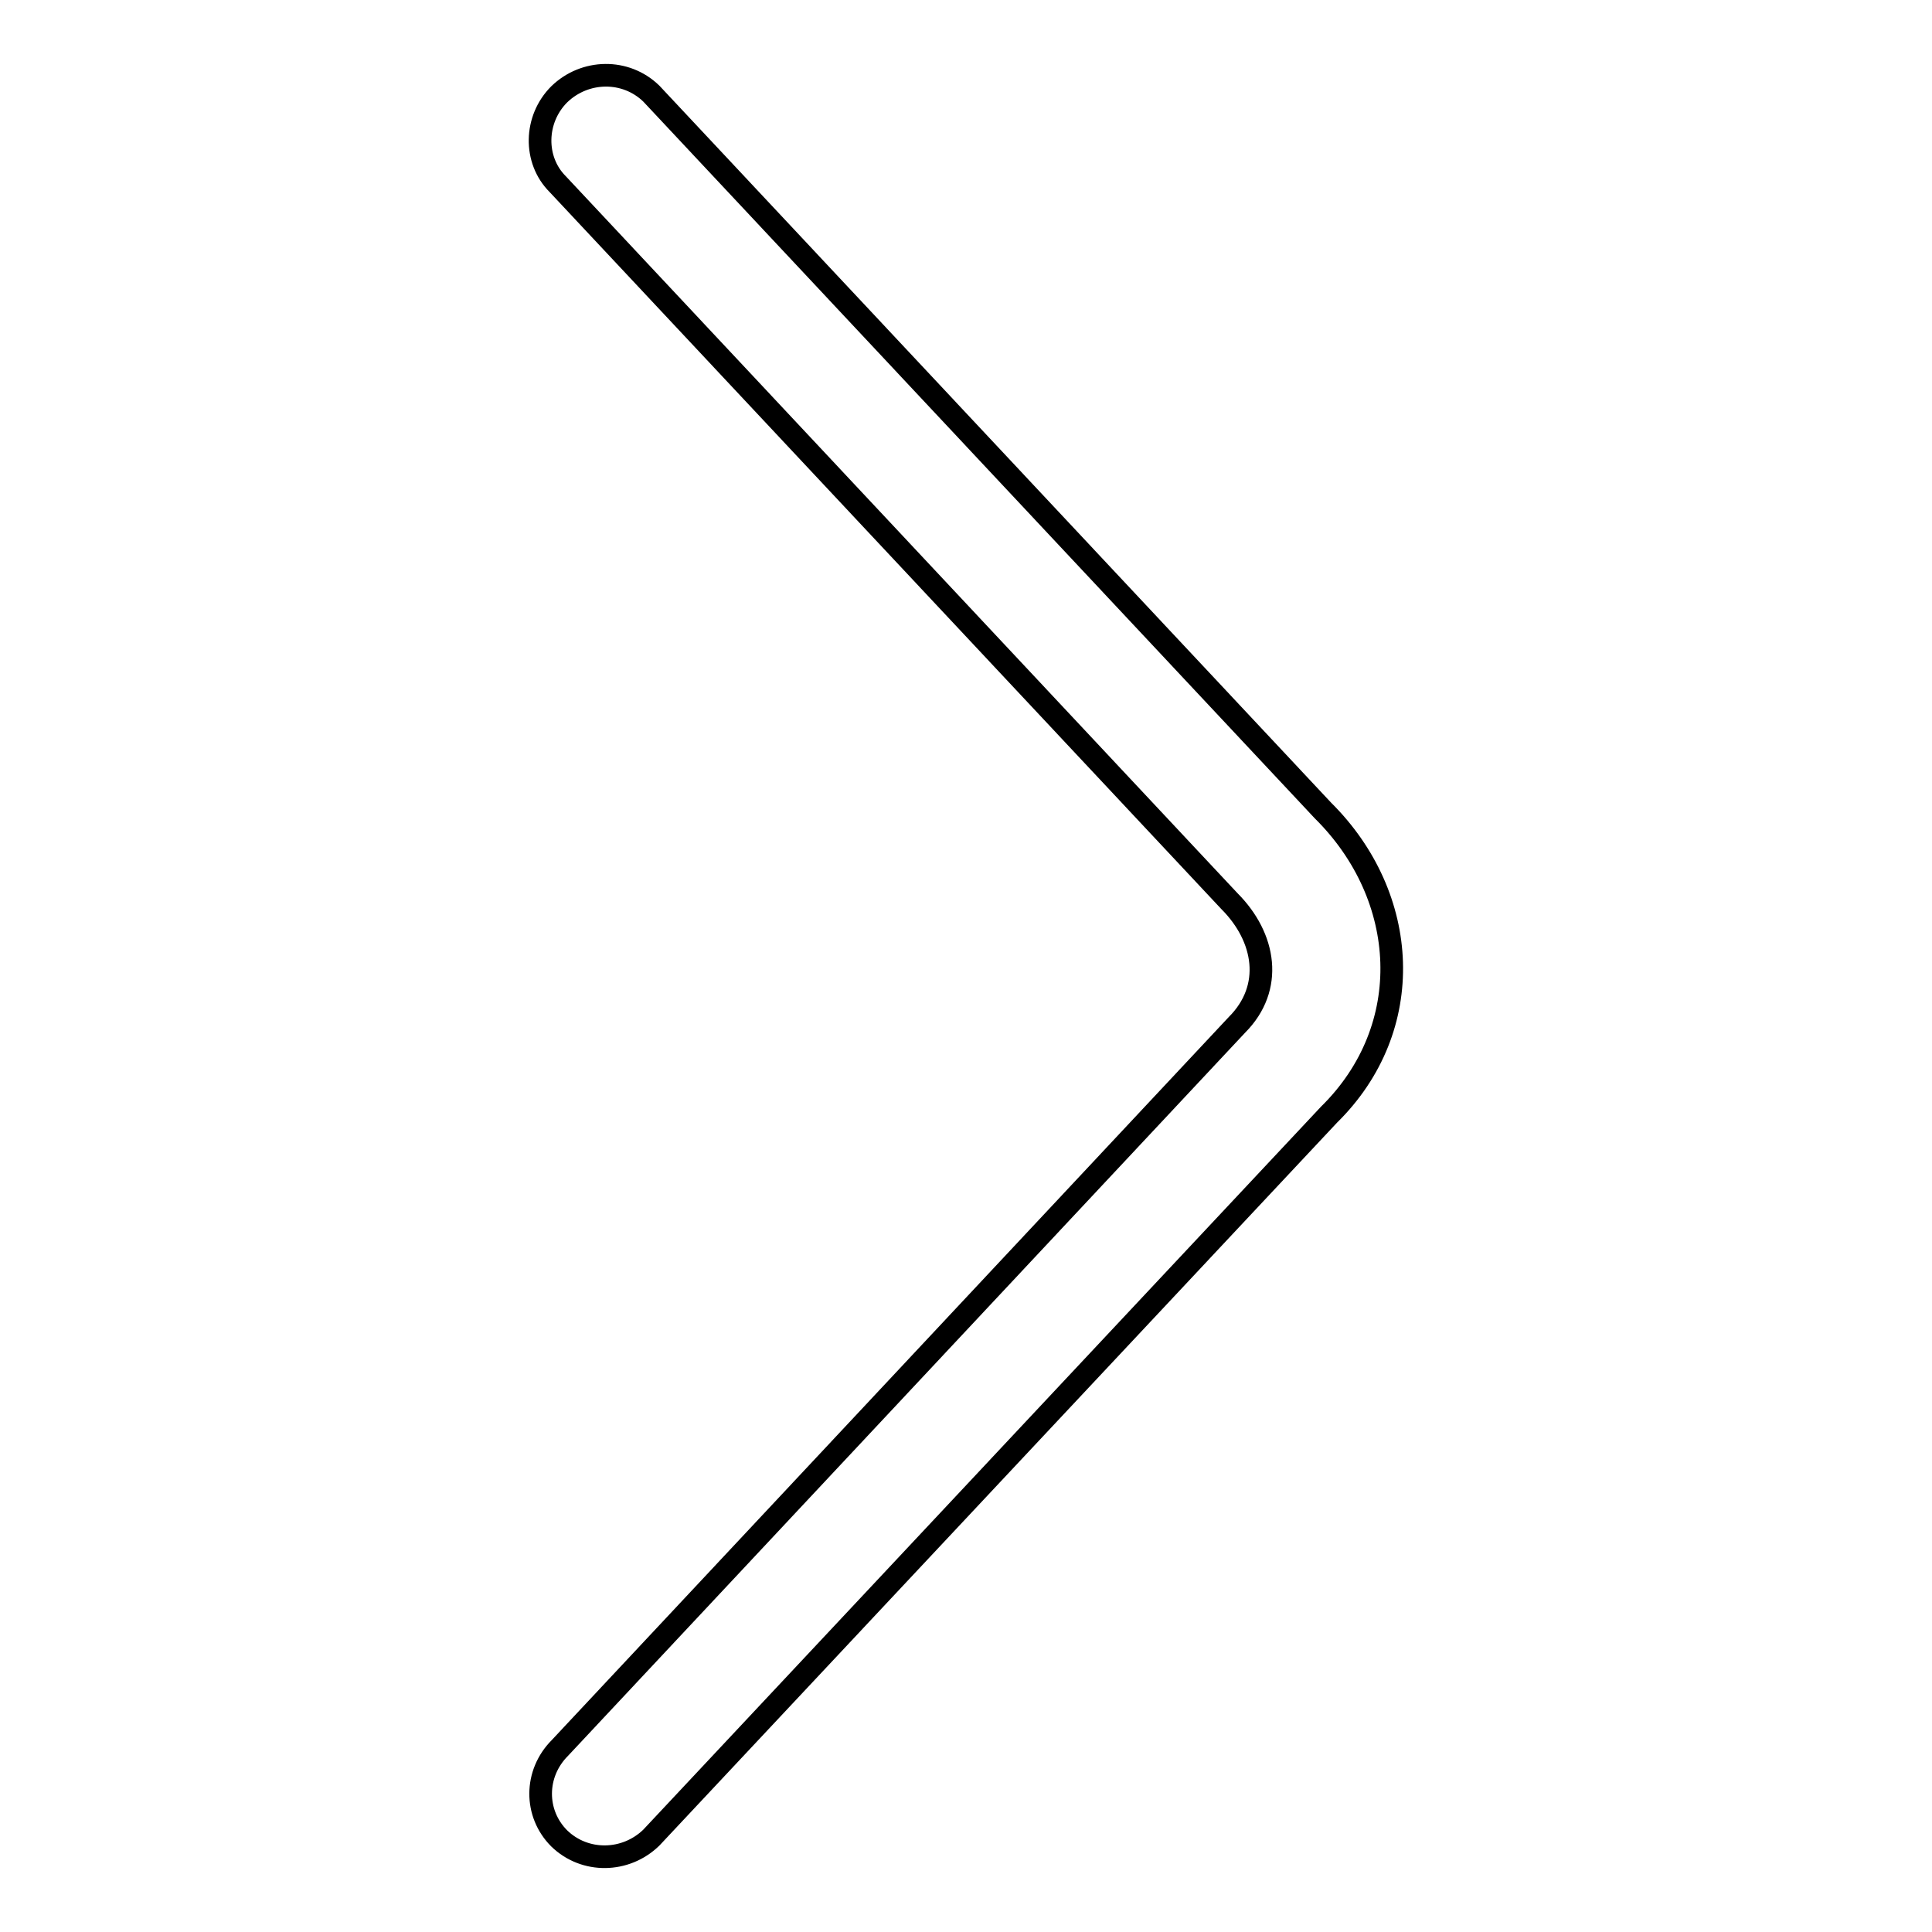
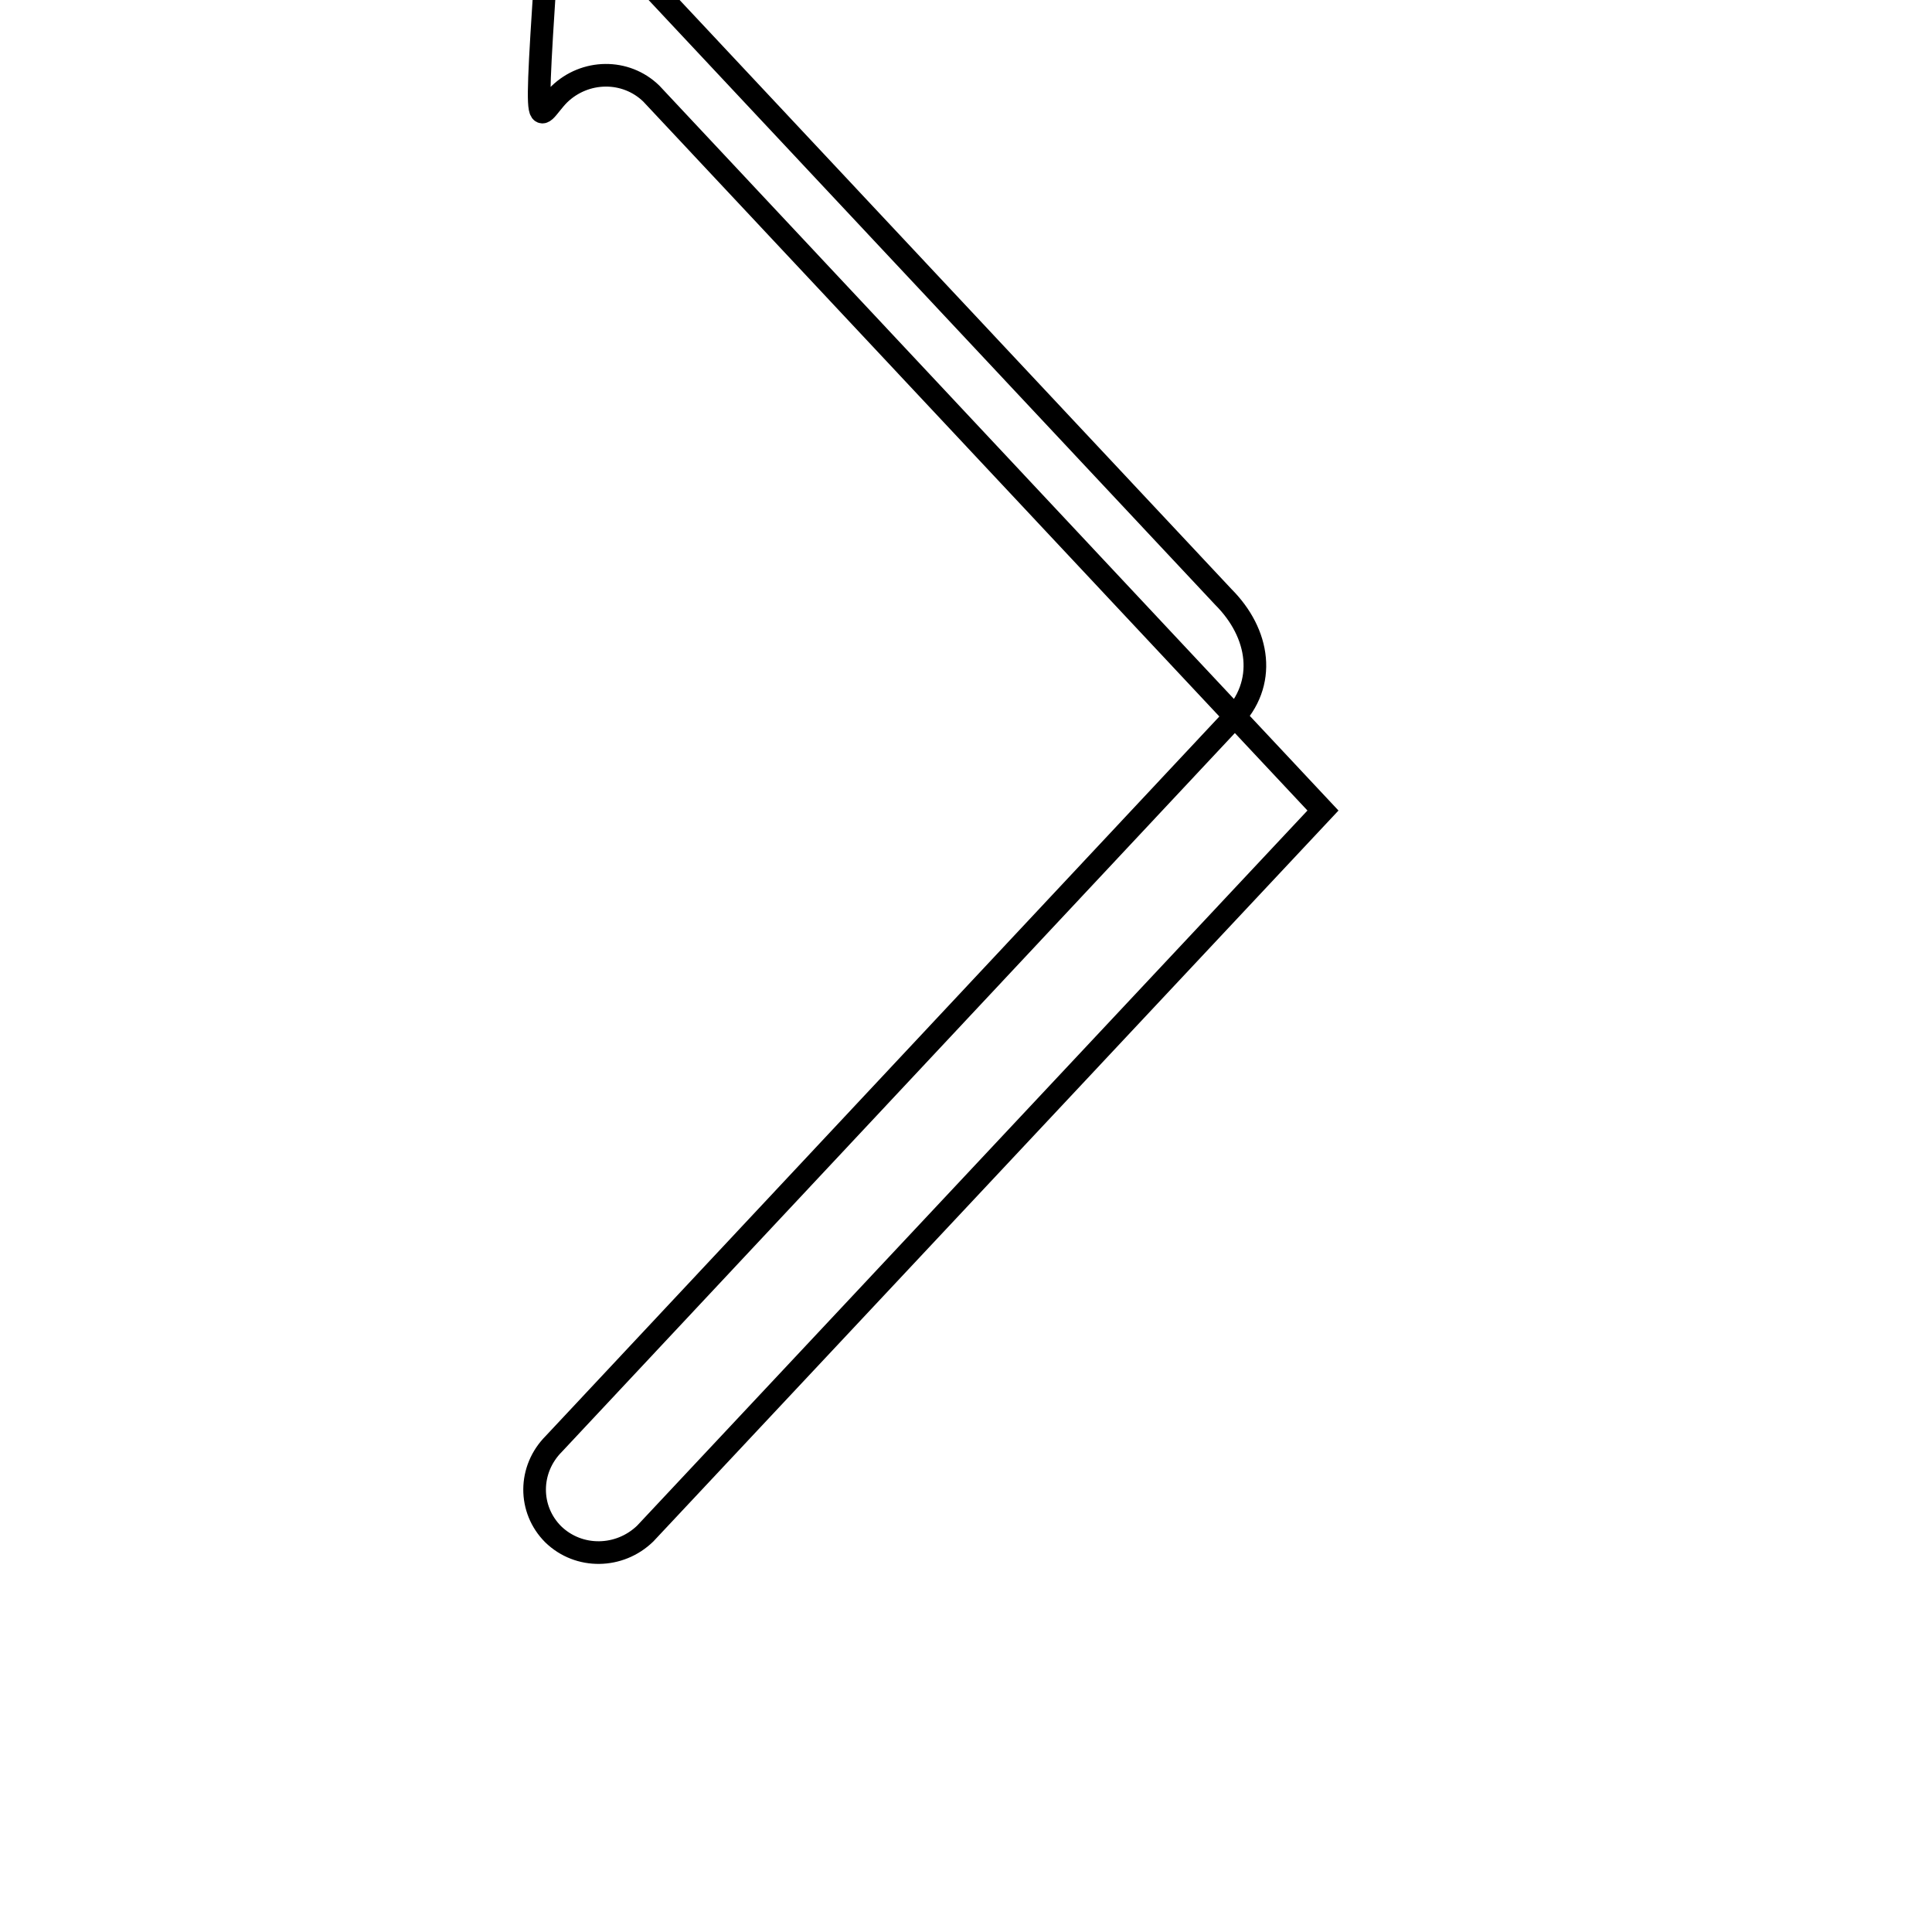
<svg xmlns="http://www.w3.org/2000/svg" version="1.1" x="0px" y="0px" viewBox="0 0 256 256" enable-background="new 0 0 256 256" xml:space="preserve">
  <g>
    <g>
-       <path stroke-width="3" fill-opacity="0" stroke="#000000" d="M74.1,12.5c3.4-3.3,8.8-3.4,12.2-0.1l89,95c11.5,11.4,12.5,28.8,0.8,40.3l-89.8,95.8c-3.4,3.3-8.8,3.4-12.2,0.1c-3.3-3.3-3.3-8.6,0.1-12l89.7-95.8c4.9-4.9,3.8-11.6-1-16.4l-89-95C70.7,21.2,70.8,15.8,74.1,12.5L74.1,12.5z" />
+       <path stroke-width="3" fill-opacity="0" stroke="#000000" d="M74.1,12.5c3.4-3.3,8.8-3.4,12.2-0.1l89,95l-89.8,95.8c-3.4,3.3-8.8,3.4-12.2,0.1c-3.3-3.3-3.3-8.6,0.1-12l89.7-95.8c4.9-4.9,3.8-11.6-1-16.4l-89-95C70.7,21.2,70.8,15.8,74.1,12.5L74.1,12.5z" />
    </g>
  </g>
</svg>